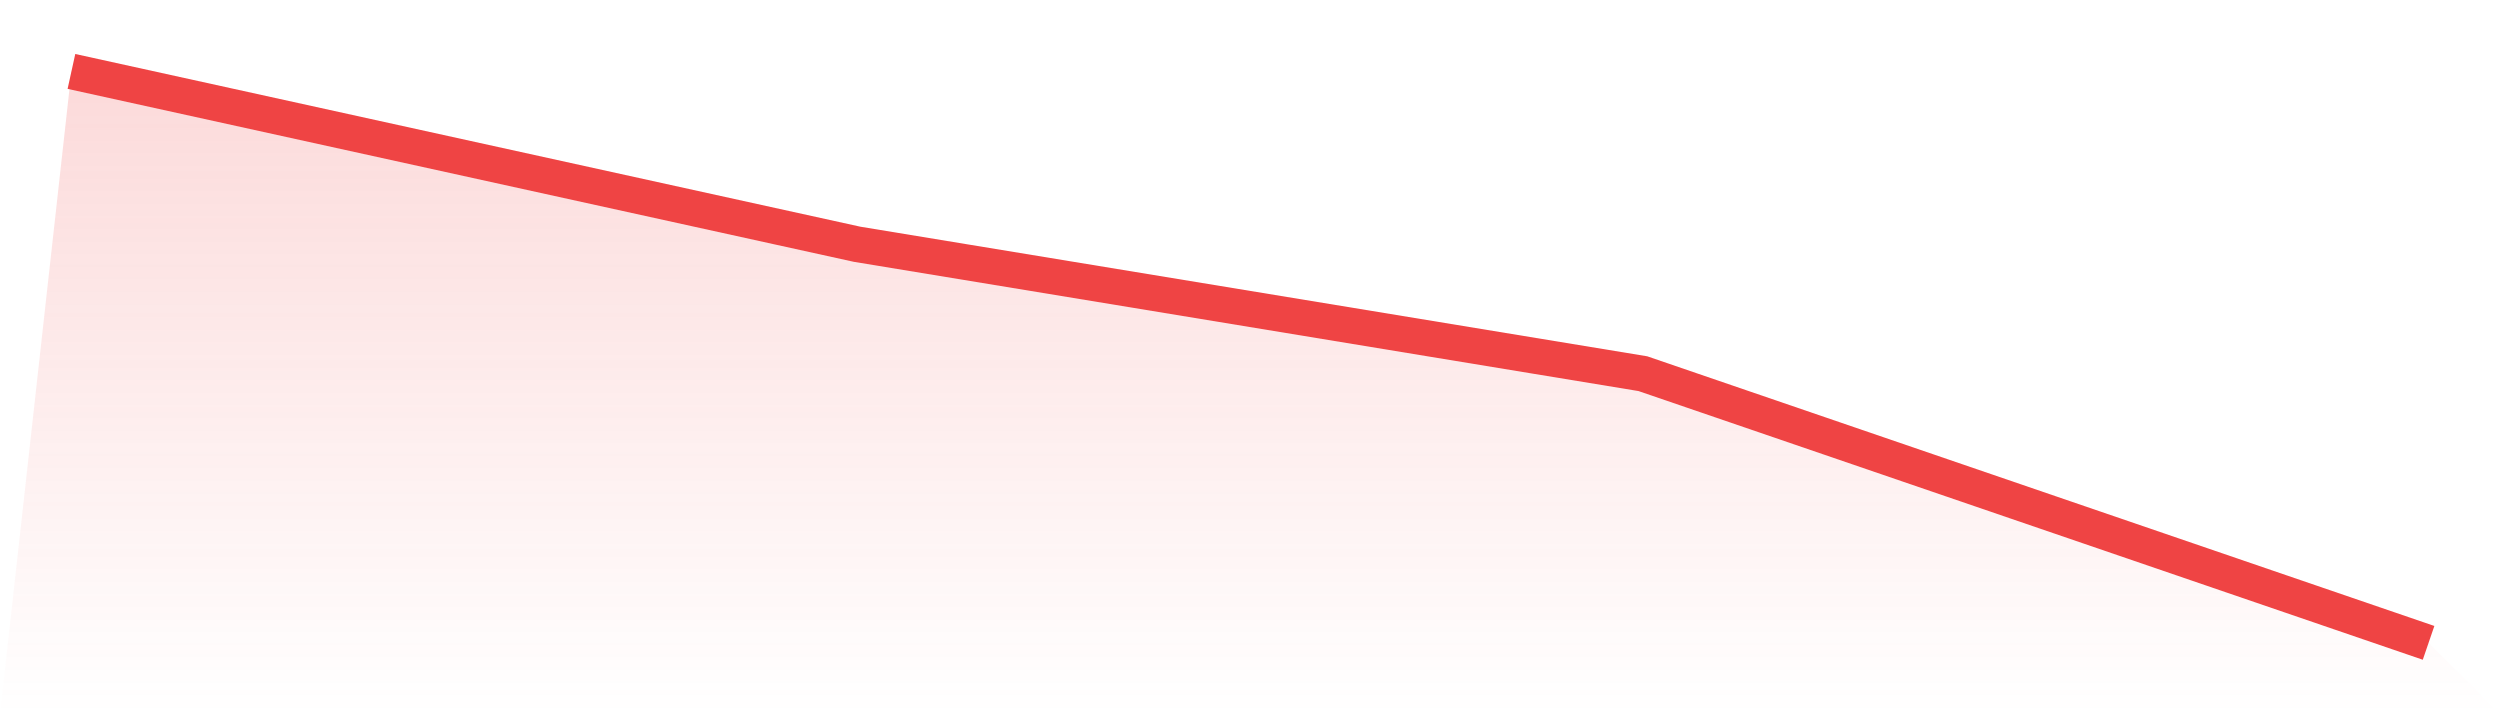
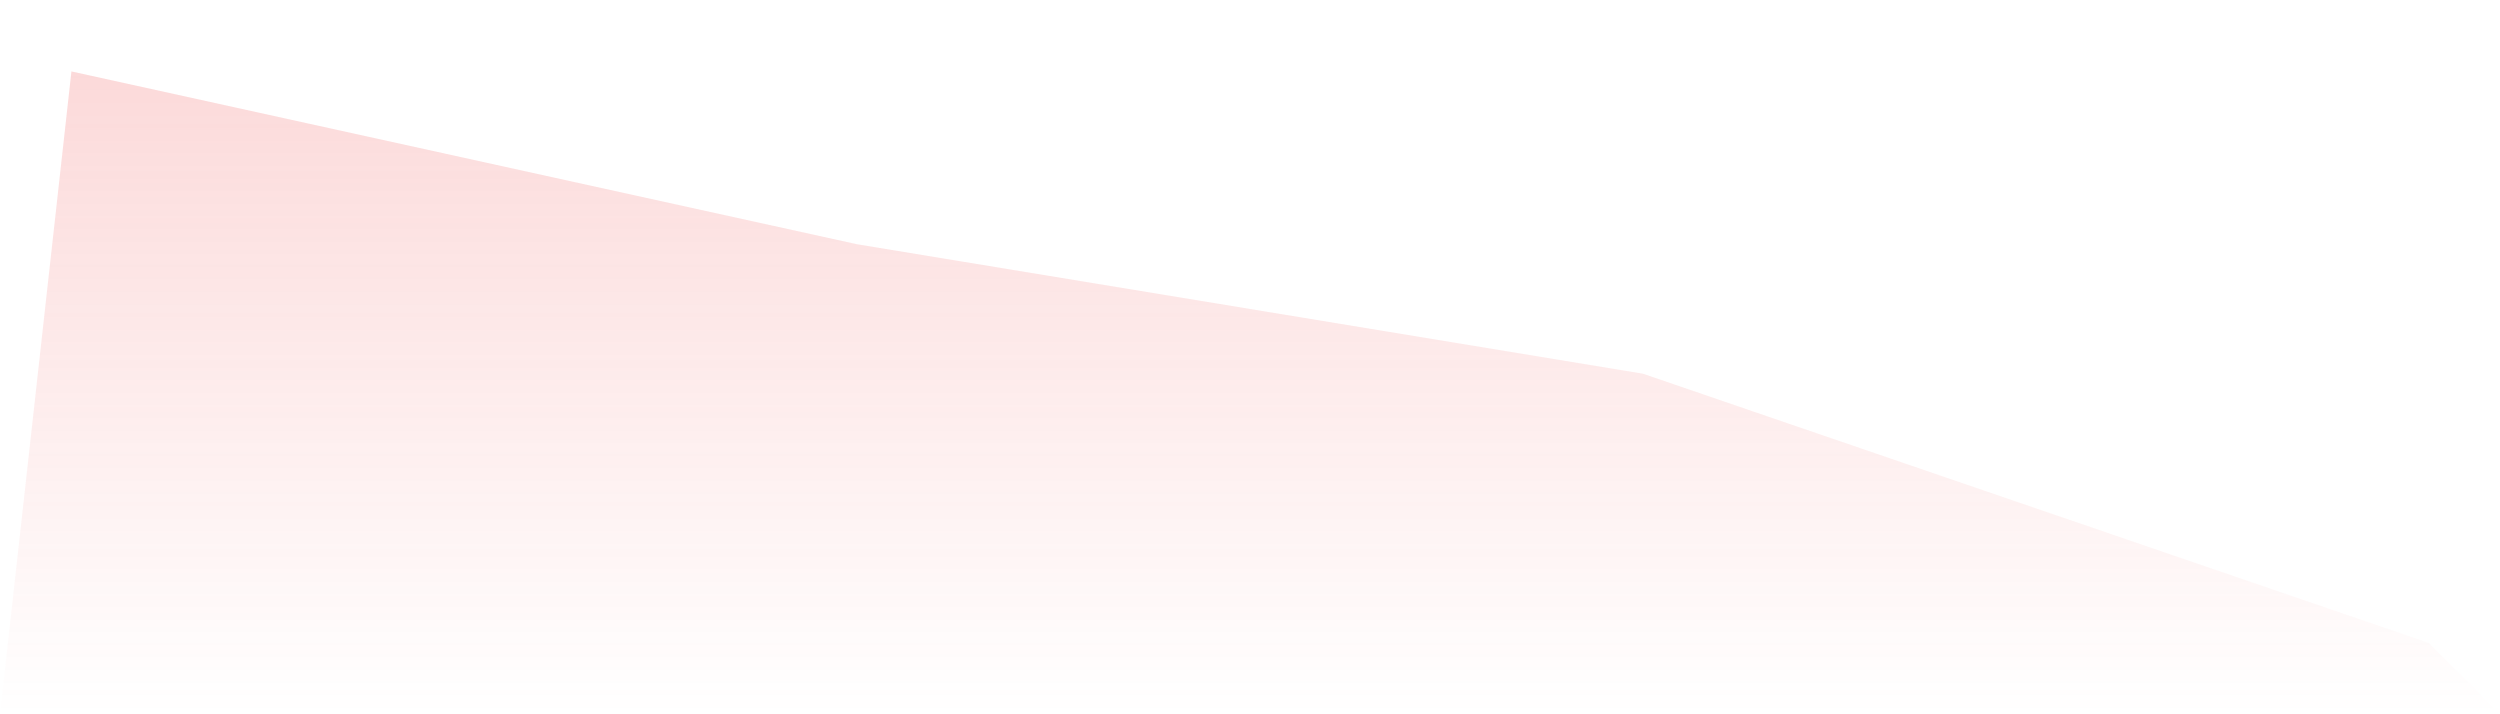
<svg xmlns="http://www.w3.org/2000/svg" viewBox="0 0 140 40">
  <defs>
    <linearGradient id="gradient" x1="0" x2="0" y1="0" y2="1">
      <stop offset="0%" stop-color="#ef4444" stop-opacity="0.2" />
      <stop offset="100%" stop-color="#ef4444" stop-opacity="0" />
    </linearGradient>
  </defs>
  <path d="M4,4 L4,4 L48,13.679 L92,20.926 L136,36 L140,40 L0,40 z" fill="url(#gradient)" />
-   <path d="M4,4 L4,4 L48,13.679 L92,20.926 L136,36" fill="none" stroke="#ef4444" stroke-width="2" />
</svg>